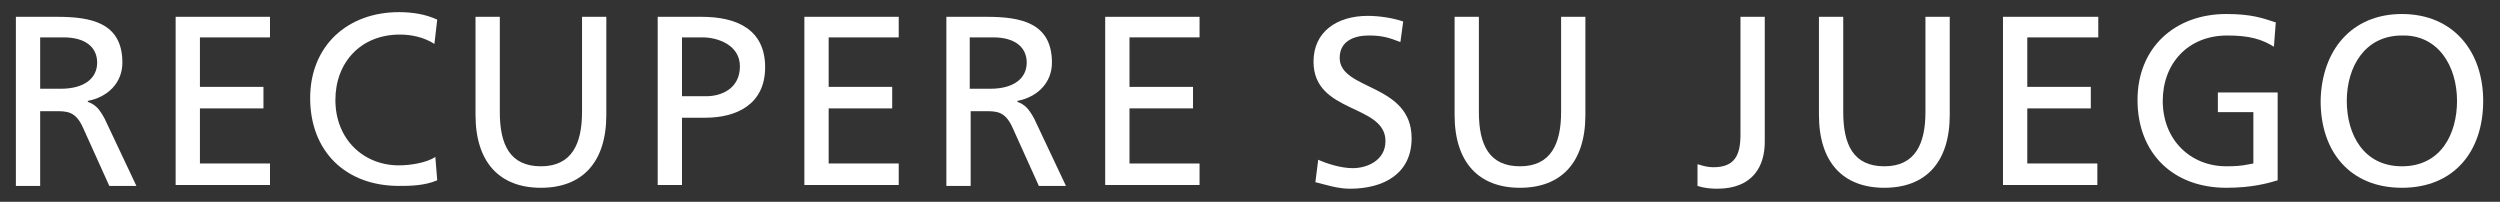
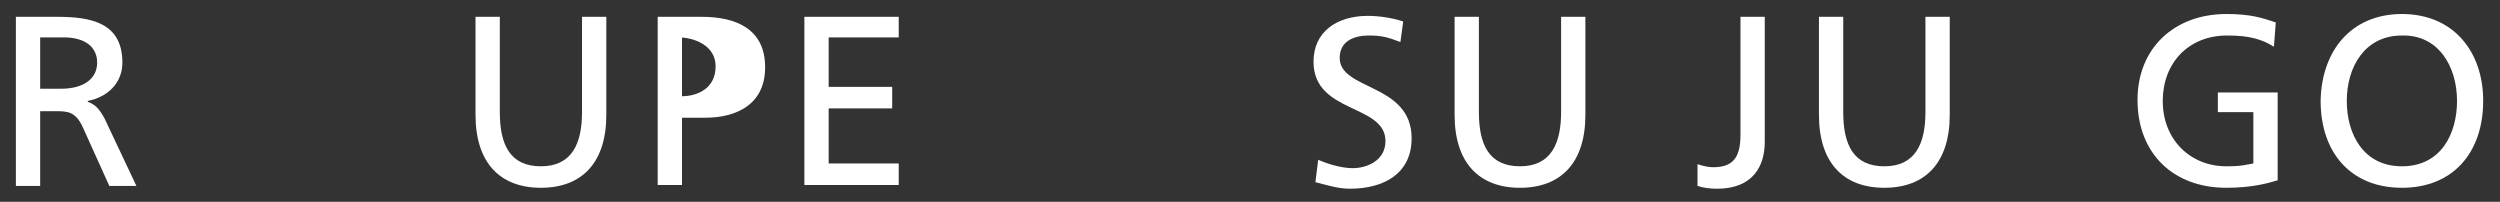
<svg xmlns="http://www.w3.org/2000/svg" version="1.1" id="Layer_1" x="0px" y="0px" viewBox="0 0 267.6 21.6" style="enable-background:new 0 0 267.6 21.6;" xml:space="preserve">
  <rect x="0" y="0" width="267.6" height="21.6" fill="#333333" stroke="none" />
  <style type="text/css">
	.st0{fill:#FFFFFF;}
</style>
  <g>
    <path class="st0" d="M1.7,1.8h4.4c3.6,0,7,0.6,7,4.9c0,2.2-1.6,3.7-3.7,4.1v0.1c0.8,0.3,1.2,0.7,1.8,1.8l3.4,7.2h-2.9l-2.8-6.2   c-0.8-1.8-1.7-1.8-3-1.8H4.3v8H1.7V1.8z M4.3,9.5h2.2c2.5,0,3.9-1.1,3.9-2.8C10.4,5.1,9.2,4,6.8,4H4.3V9.5z" />
-     <path class="st0" d="M18.8,1.8h10.1V4h-7.5v5.3h6.8v2.3h-6.8v5.9h7.5v2.3H18.8V1.8z" />
-     <path class="st0" d="M46.5,4.7c-1.1-0.7-2.4-1-3.7-1c-4.2,0-6.9,3-6.9,7c0,4.2,3,7,6.8,7c1.3,0,3-0.3,3.9-0.9l0.2,2.5   c-1.4,0.6-3,0.6-4.1,0.6c-5.7,0-9.5-3.7-9.5-9.4c0-5.6,4-9.2,9.5-9.2c1.4,0,2.8,0.2,4.1,0.8L46.5,4.7z" />
    <path class="st0" d="M64.9,12.3c0,5.1-2.6,7.8-7,7.8c-4.4,0-7-2.7-7-7.8V1.8h2.6V12c0,3.5,1.1,5.8,4.4,5.8c3.3,0,4.4-2.4,4.4-5.8   V1.8h2.6V12.3z" />
-     <path class="st0" d="M70.4,1.8h4.7c3.7,0,6.8,1.3,6.8,5.4c0,4-3.1,5.4-6.4,5.4H73v7.2h-2.6V1.8z M73,10.3h2.6   c1.6,0,3.6-0.8,3.6-3.2c0-2.3-2.4-3.1-4-3.1H73V10.3z" />
+     <path class="st0" d="M70.4,1.8h4.7c3.7,0,6.8,1.3,6.8,5.4c0,4-3.1,5.4-6.4,5.4H73v7.2h-2.6V1.8z M73,10.3c1.6,0,3.6-0.8,3.6-3.2c0-2.3-2.4-3.1-4-3.1H73V10.3z" />
    <path class="st0" d="M86.1,1.8h10.1V4h-7.5v5.3h6.8v2.3h-6.8v5.9h7.5v2.3H86.1V1.8z" />
-     <path class="st0" d="M101.2,1.8h4.4c3.6,0,7,0.6,7,4.9c0,2.2-1.6,3.7-3.7,4.1v0.1c0.8,0.3,1.2,0.7,1.8,1.8l3.4,7.2h-2.9l-2.8-6.2   c-0.8-1.8-1.7-1.8-3-1.8h-1.5v8h-2.6V1.8z M103.8,9.5h2.2c2.5,0,3.9-1.1,3.9-2.8c0-1.6-1.2-2.7-3.6-2.7h-2.5V9.5z" />
-     <path class="st0" d="M118.3,1.8h10.1V4h-7.5v5.3h6.8v2.3h-6.8v5.9h7.5v2.3h-10.1V1.8z" />
    <path class="st0" d="M149.9,4.5c-1.3-0.5-2-0.7-3.4-0.7c-1.4,0-3.1,0.5-3.1,2.4c0,3.5,7.7,2.7,7.7,8.6c0,3.8-3,5.4-6.6,5.4   c-1.3,0-2.5-0.4-3.7-0.7l0.3-2.4c0.9,0.4,2.4,0.9,3.7,0.9c1.5,0,3.5-0.8,3.5-2.9c0-4-7.7-2.9-7.7-8.5c0-3.2,2.5-4.9,5.8-4.9   c1.2,0,2.6,0.2,3.8,0.6L149.9,4.5z" />
    <path class="st0" d="M169.7,12.3c0,5.1-2.6,7.8-7,7.8c-4.4,0-7-2.7-7-7.8V1.8h2.6V12c0,3.5,1.1,5.8,4.4,5.8c3.3,0,4.4-2.4,4.4-5.8   V1.8h2.6V12.3z" />
    <path class="st0" d="M181.8,17.6c0.6,0.2,1.1,0.3,1.6,0.3c2.3,0,2.9-1.3,2.9-3.5V1.8h2.6v13.4c0,2.5-1.2,5-5.1,5   c-0.8,0-1.5-0.1-2.1-0.3V17.6z" />
    <path class="st0" d="M208.7,12.3c0,5.1-2.6,7.8-7,7.8c-4.4,0-7-2.7-7-7.8V1.8h2.6V12c0,3.5,1.1,5.8,4.4,5.8c3.3,0,4.4-2.4,4.4-5.8   V1.8h2.6V12.3z" />
-     <path class="st0" d="M214.5,1.8h10.1V4H217v5.3h6.8v2.3H217v5.9h7.5v2.3h-10.1V1.8z" />
    <path class="st0" d="M243.4,5c-1.3-0.8-2.6-1.2-5-1.2c-4.2,0-6.9,3-6.9,7c0,4.2,3,7,6.8,7c1.8,0,2.2-0.2,2.9-0.3v-5.5h-3.8V9.9h6.4   v9.4c-1,0.3-2.7,0.8-5.5,0.8c-5.7,0-9.5-3.7-9.5-9.4c0-5.6,4-9.2,9.5-9.2c2.6,0,3.8,0.4,5.3,0.9L243.4,5z" />
    <path class="st0" d="M257.1,1.5c5.5,0,8.7,4,8.7,9.3c0,5.5-3.2,9.3-8.7,9.3s-8.7-3.8-8.7-9.3C248.5,5.4,251.7,1.5,257.1,1.5z    M257.1,17.8c4.2,0,5.9-3.5,5.9-7c0-3.7-2-7.1-5.9-7c-4,0-5.9,3.4-5.9,7C251.2,14.4,253,17.8,257.1,17.8z" />
  </g>
</svg>